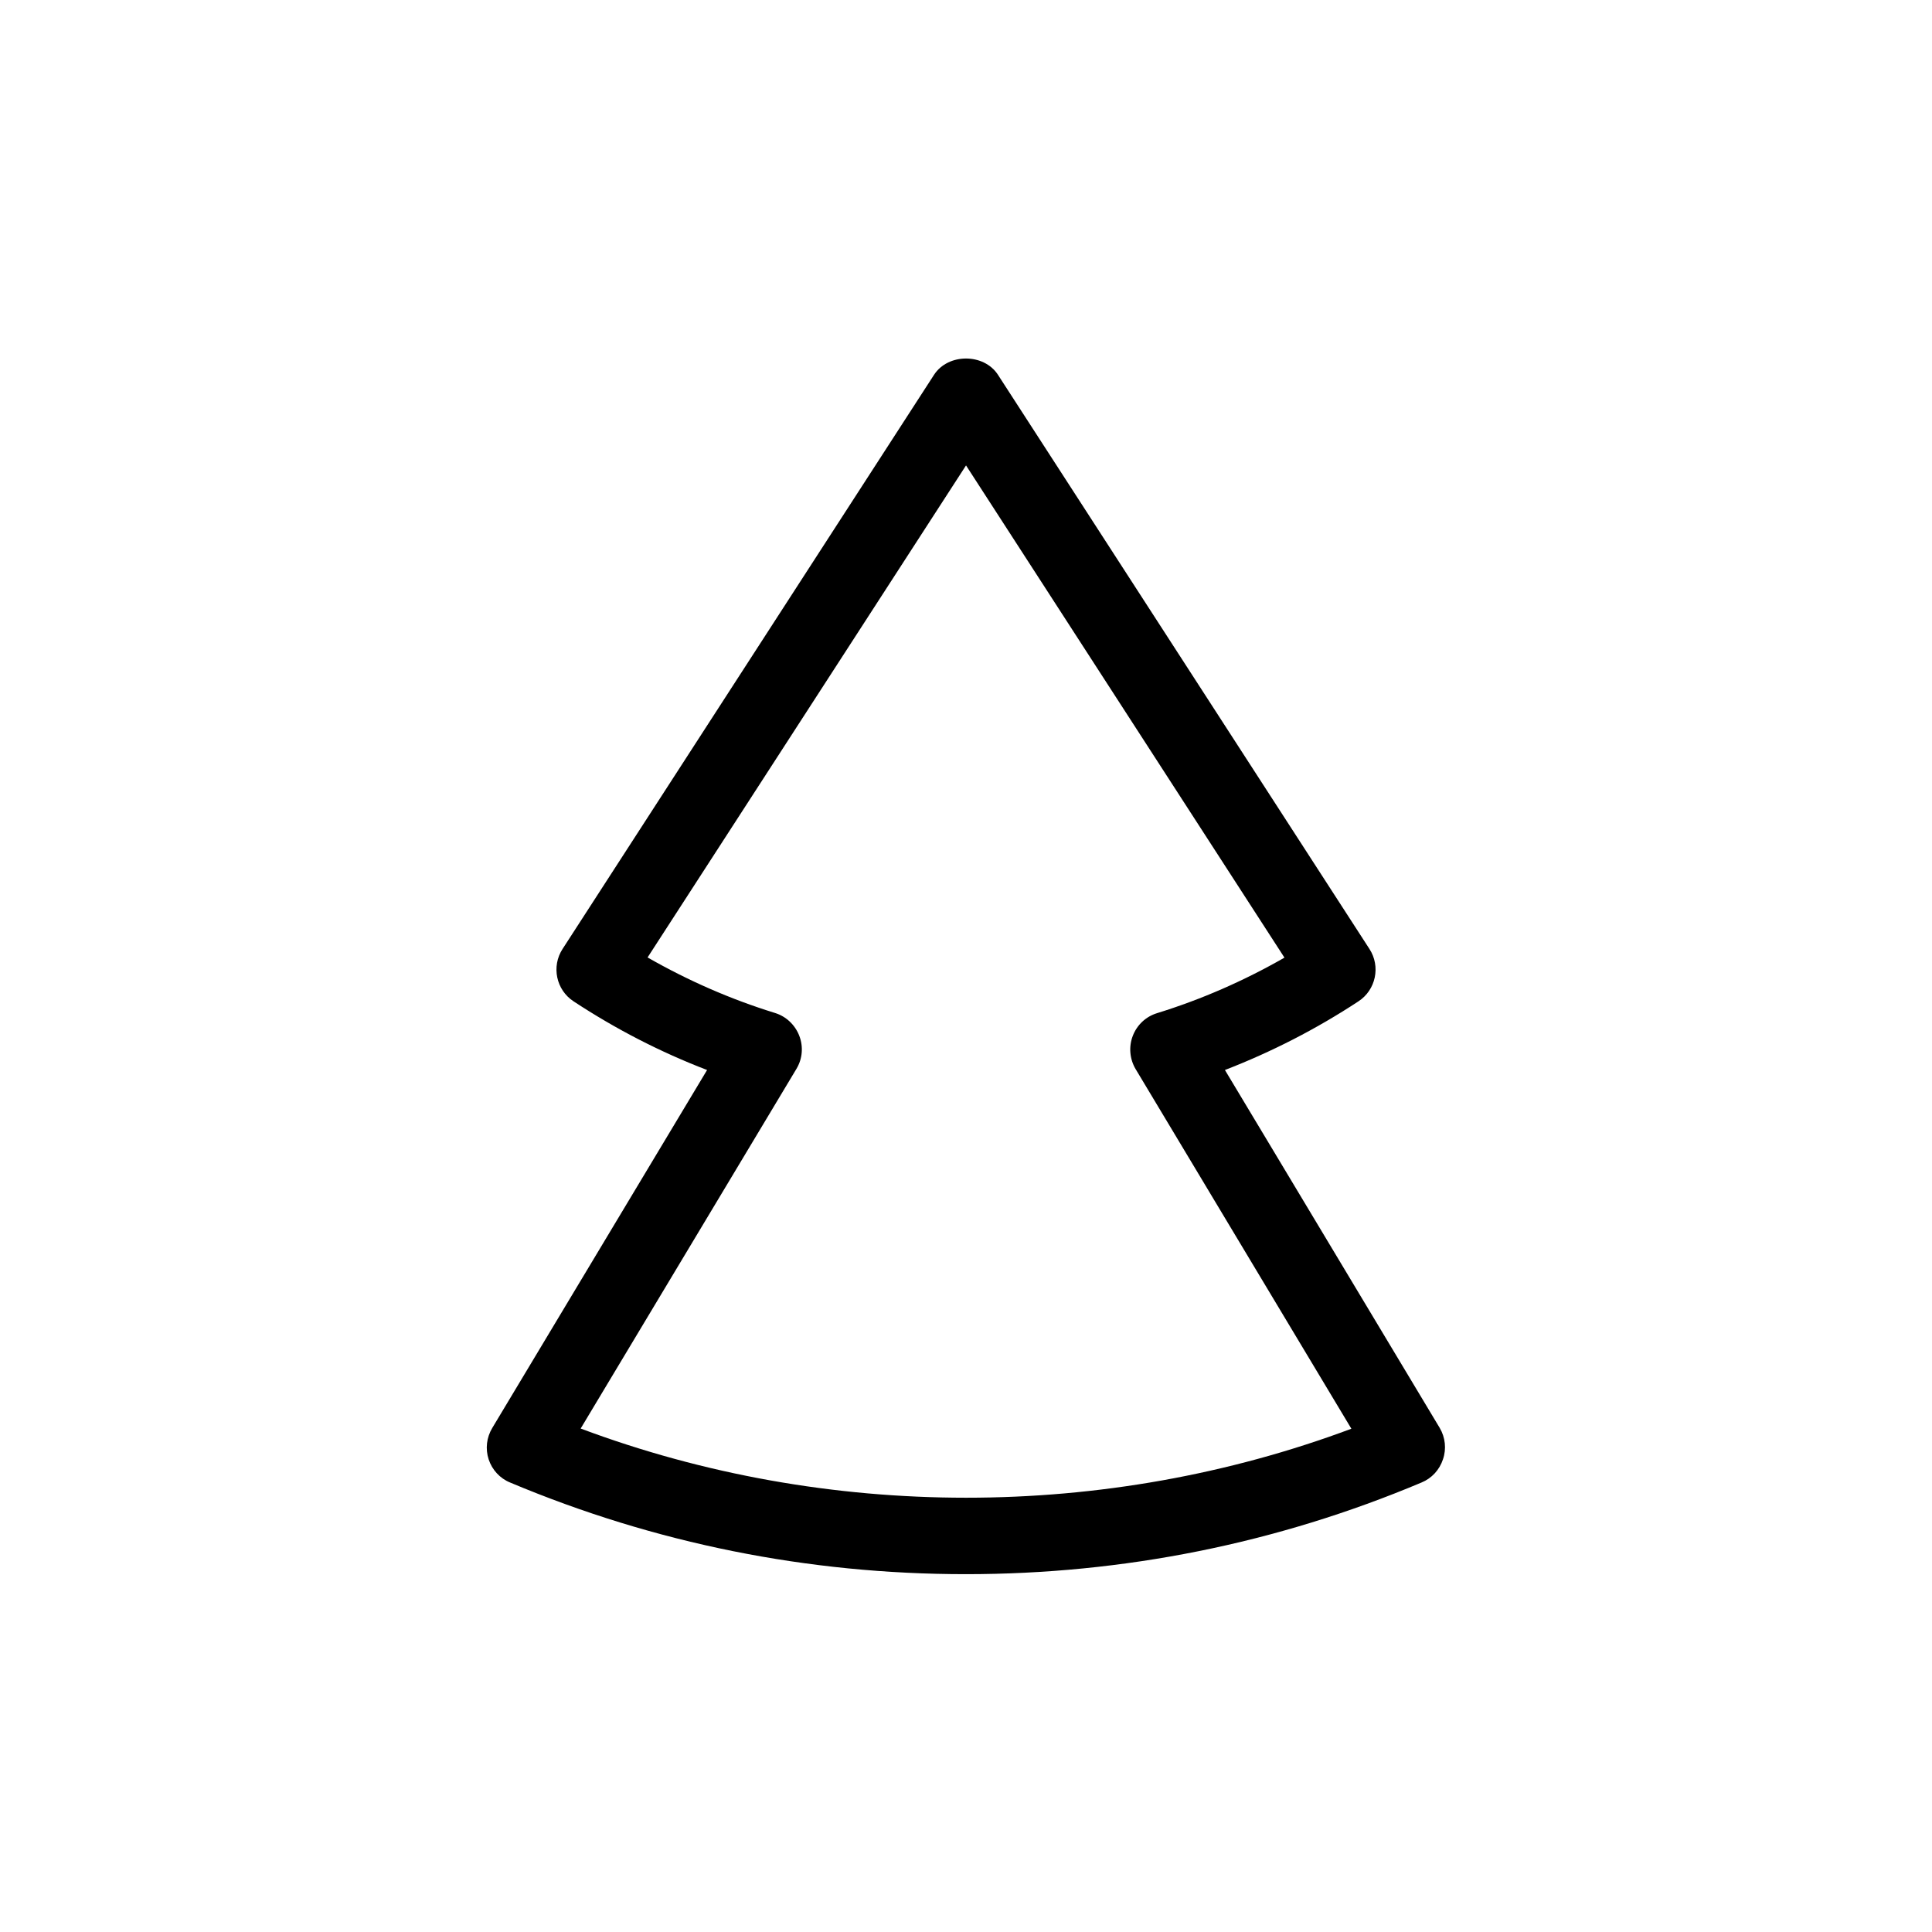
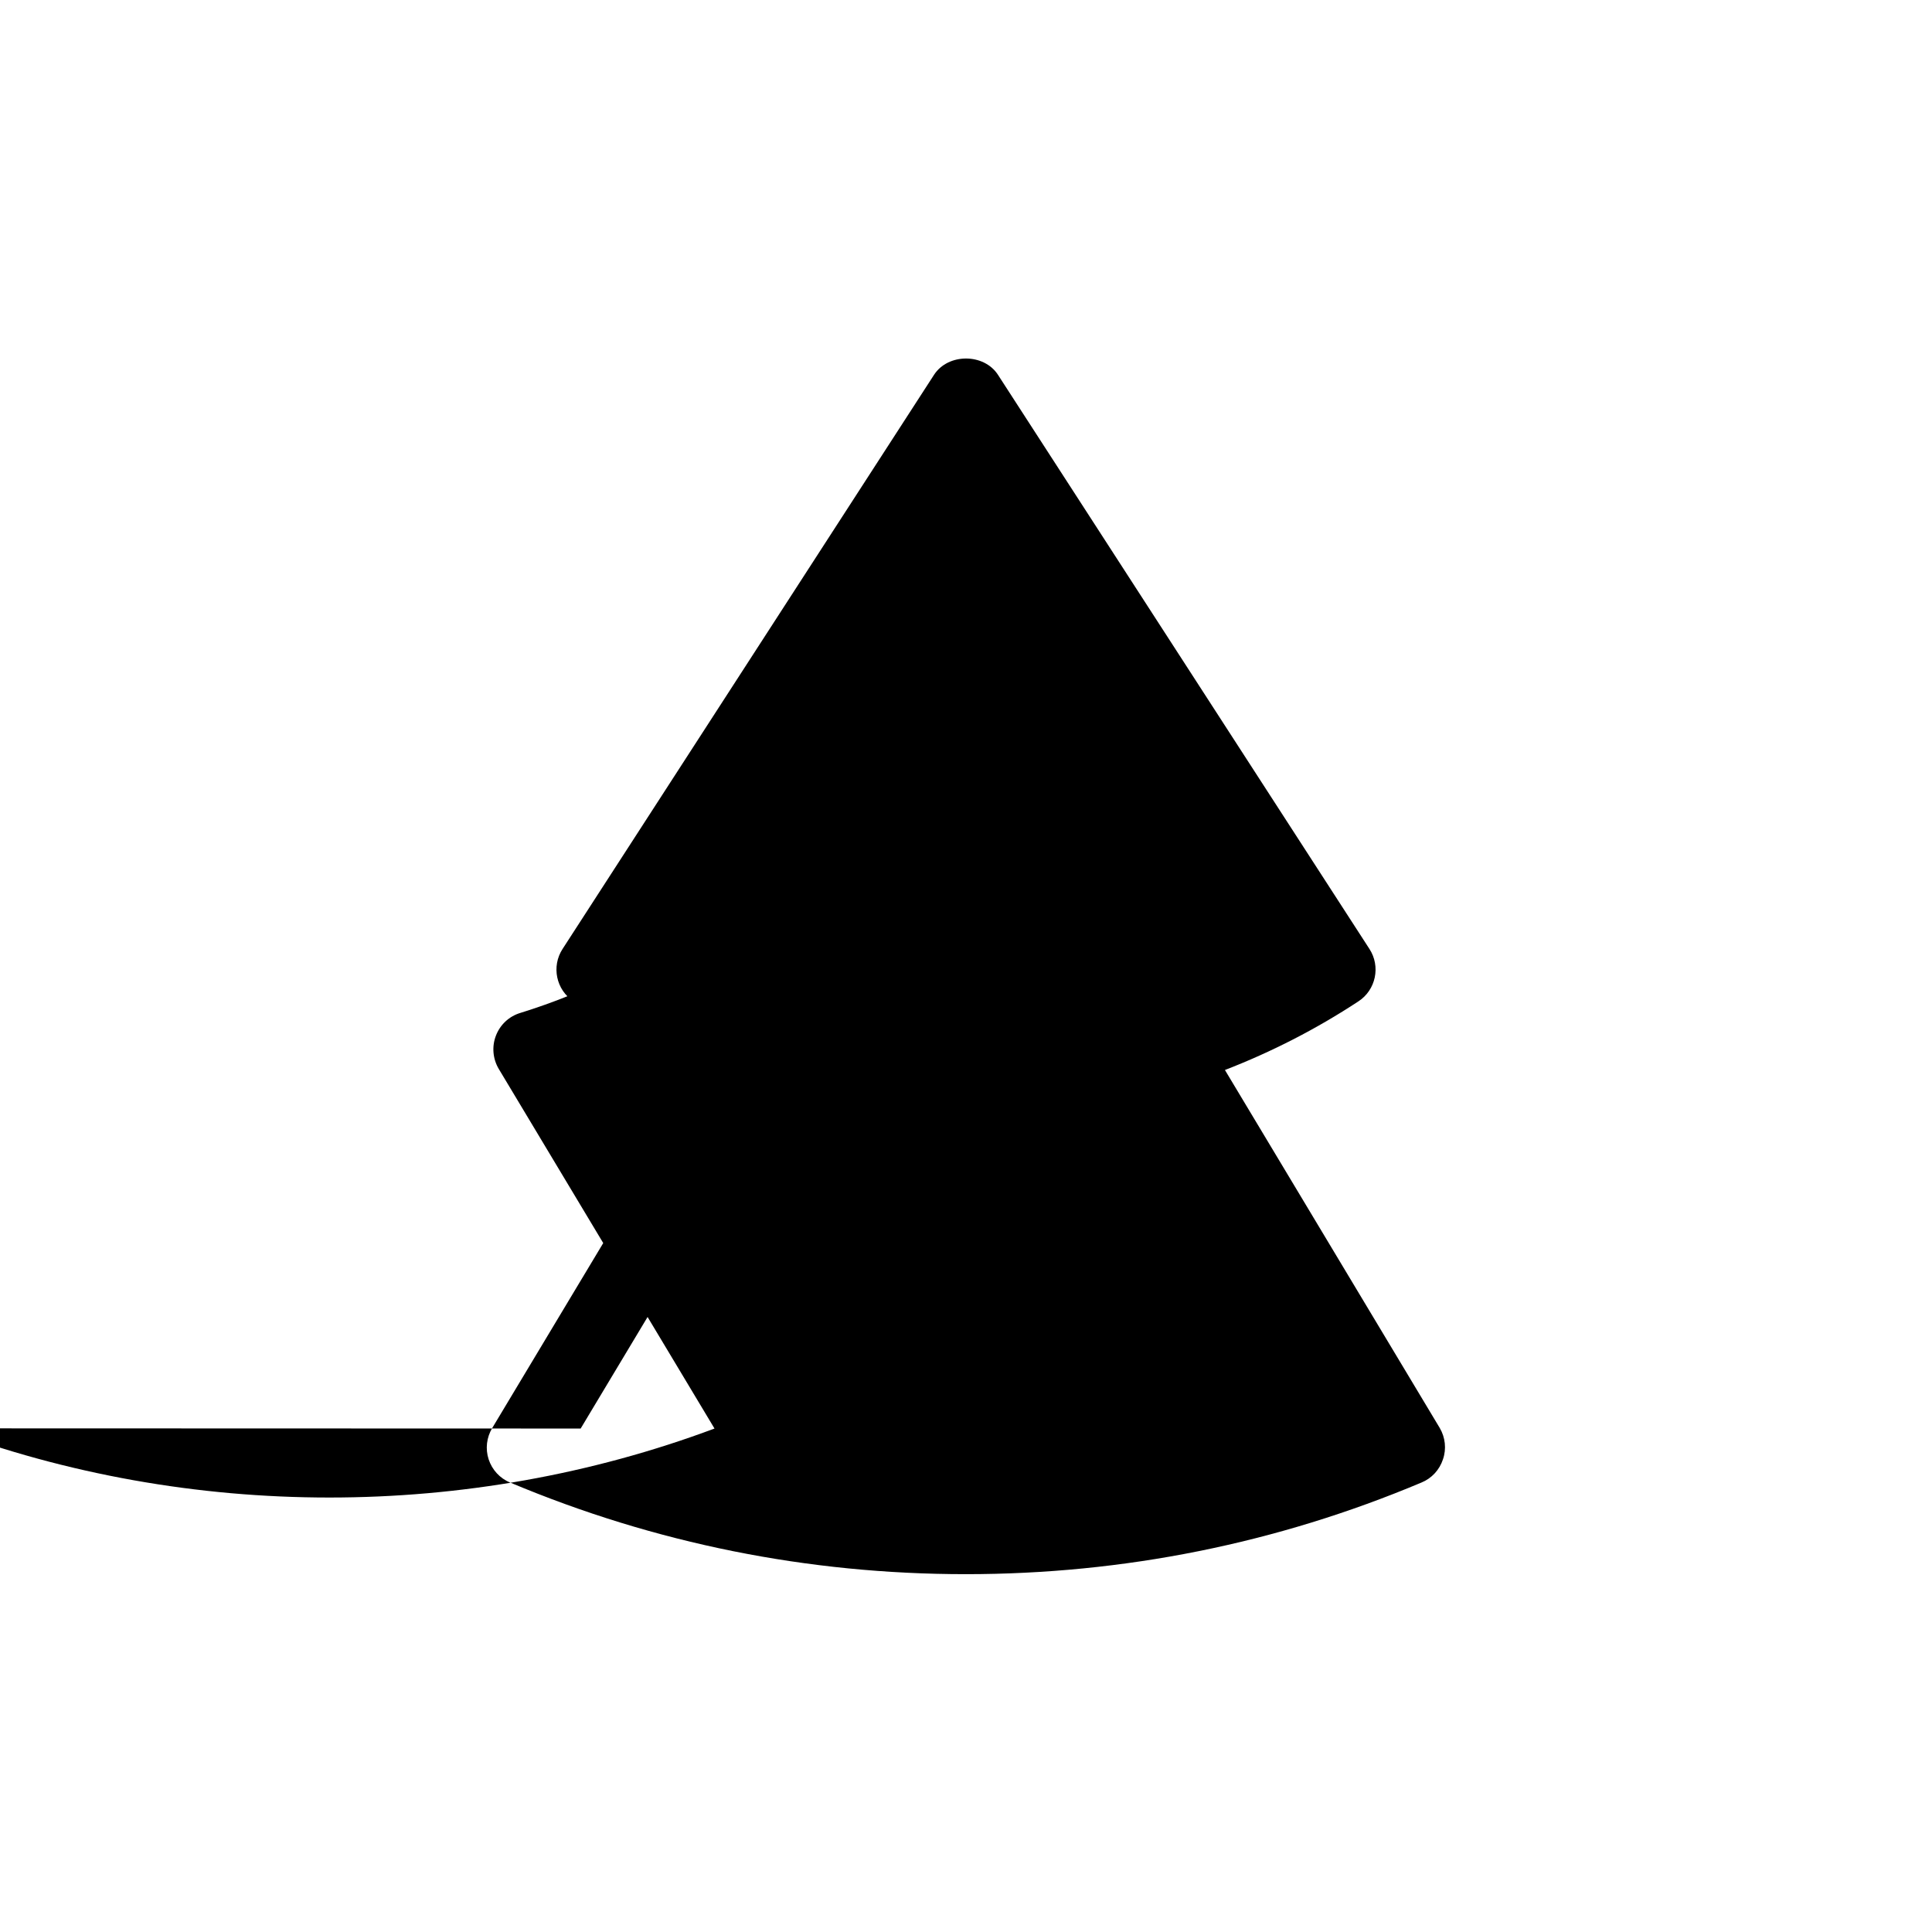
<svg xmlns="http://www.w3.org/2000/svg" fill="#000000" width="800px" height="800px" version="1.1" viewBox="144 144 512 512">
-   <path d="m525.55 522.43-56.93-94.867c12.344-4.785 24.184-10.832 35.367-18.188 4.637-3.023 5.945-9.27 2.922-13.906l-98.445-152.15c-3.727-5.742-13.199-5.742-16.93 0l-98.441 152.15c-3.023 4.637-1.715 10.883 2.922 13.906 11.184 7.356 23.023 13.453 35.367 18.188l-56.93 94.867c-1.512 2.519-1.863 5.543-0.957 8.312s2.973 5.039 5.691 6.144c38.34 16.121 78.945 24.285 120.76 24.285 41.816 0 82.473-8.16 120.76-24.285 2.719-1.109 4.785-3.375 5.691-6.144 0.965-2.773 0.609-5.844-0.852-8.312zm-227.67 0.148 57.184-95.32c1.613-2.672 1.863-5.894 0.754-8.766-1.109-2.871-3.477-5.141-6.449-6.047-11.738-3.629-23.023-8.566-33.754-14.711l84.391-130.39 84.387 130.44c-10.73 6.144-22.016 11.082-33.754 14.711-2.973 0.906-5.34 3.125-6.449 6.047-1.109 2.871-0.805 6.144 0.754 8.766l57.184 95.32c-65.242 24.387-139 24.387-204.25-0.051z" />
+   <path d="m525.55 522.43-56.93-94.867c12.344-4.785 24.184-10.832 35.367-18.188 4.637-3.023 5.945-9.27 2.922-13.906l-98.445-152.15c-3.727-5.742-13.199-5.742-16.93 0l-98.441 152.15c-3.023 4.637-1.715 10.883 2.922 13.906 11.184 7.356 23.023 13.453 35.367 18.188l-56.93 94.867c-1.512 2.519-1.863 5.543-0.957 8.312s2.973 5.039 5.691 6.144c38.34 16.121 78.945 24.285 120.76 24.285 41.816 0 82.473-8.16 120.76-24.285 2.719-1.109 4.785-3.375 5.691-6.144 0.965-2.773 0.609-5.844-0.852-8.312zm-227.67 0.148 57.184-95.32c1.613-2.672 1.863-5.894 0.754-8.766-1.109-2.871-3.477-5.141-6.449-6.047-11.738-3.629-23.023-8.566-33.754-14.711c-10.73 6.144-22.016 11.082-33.754 14.711-2.973 0.906-5.34 3.125-6.449 6.047-1.109 2.871-0.805 6.144 0.754 8.766l57.184 95.32c-65.242 24.387-139 24.387-204.25-0.051z" />
</svg>